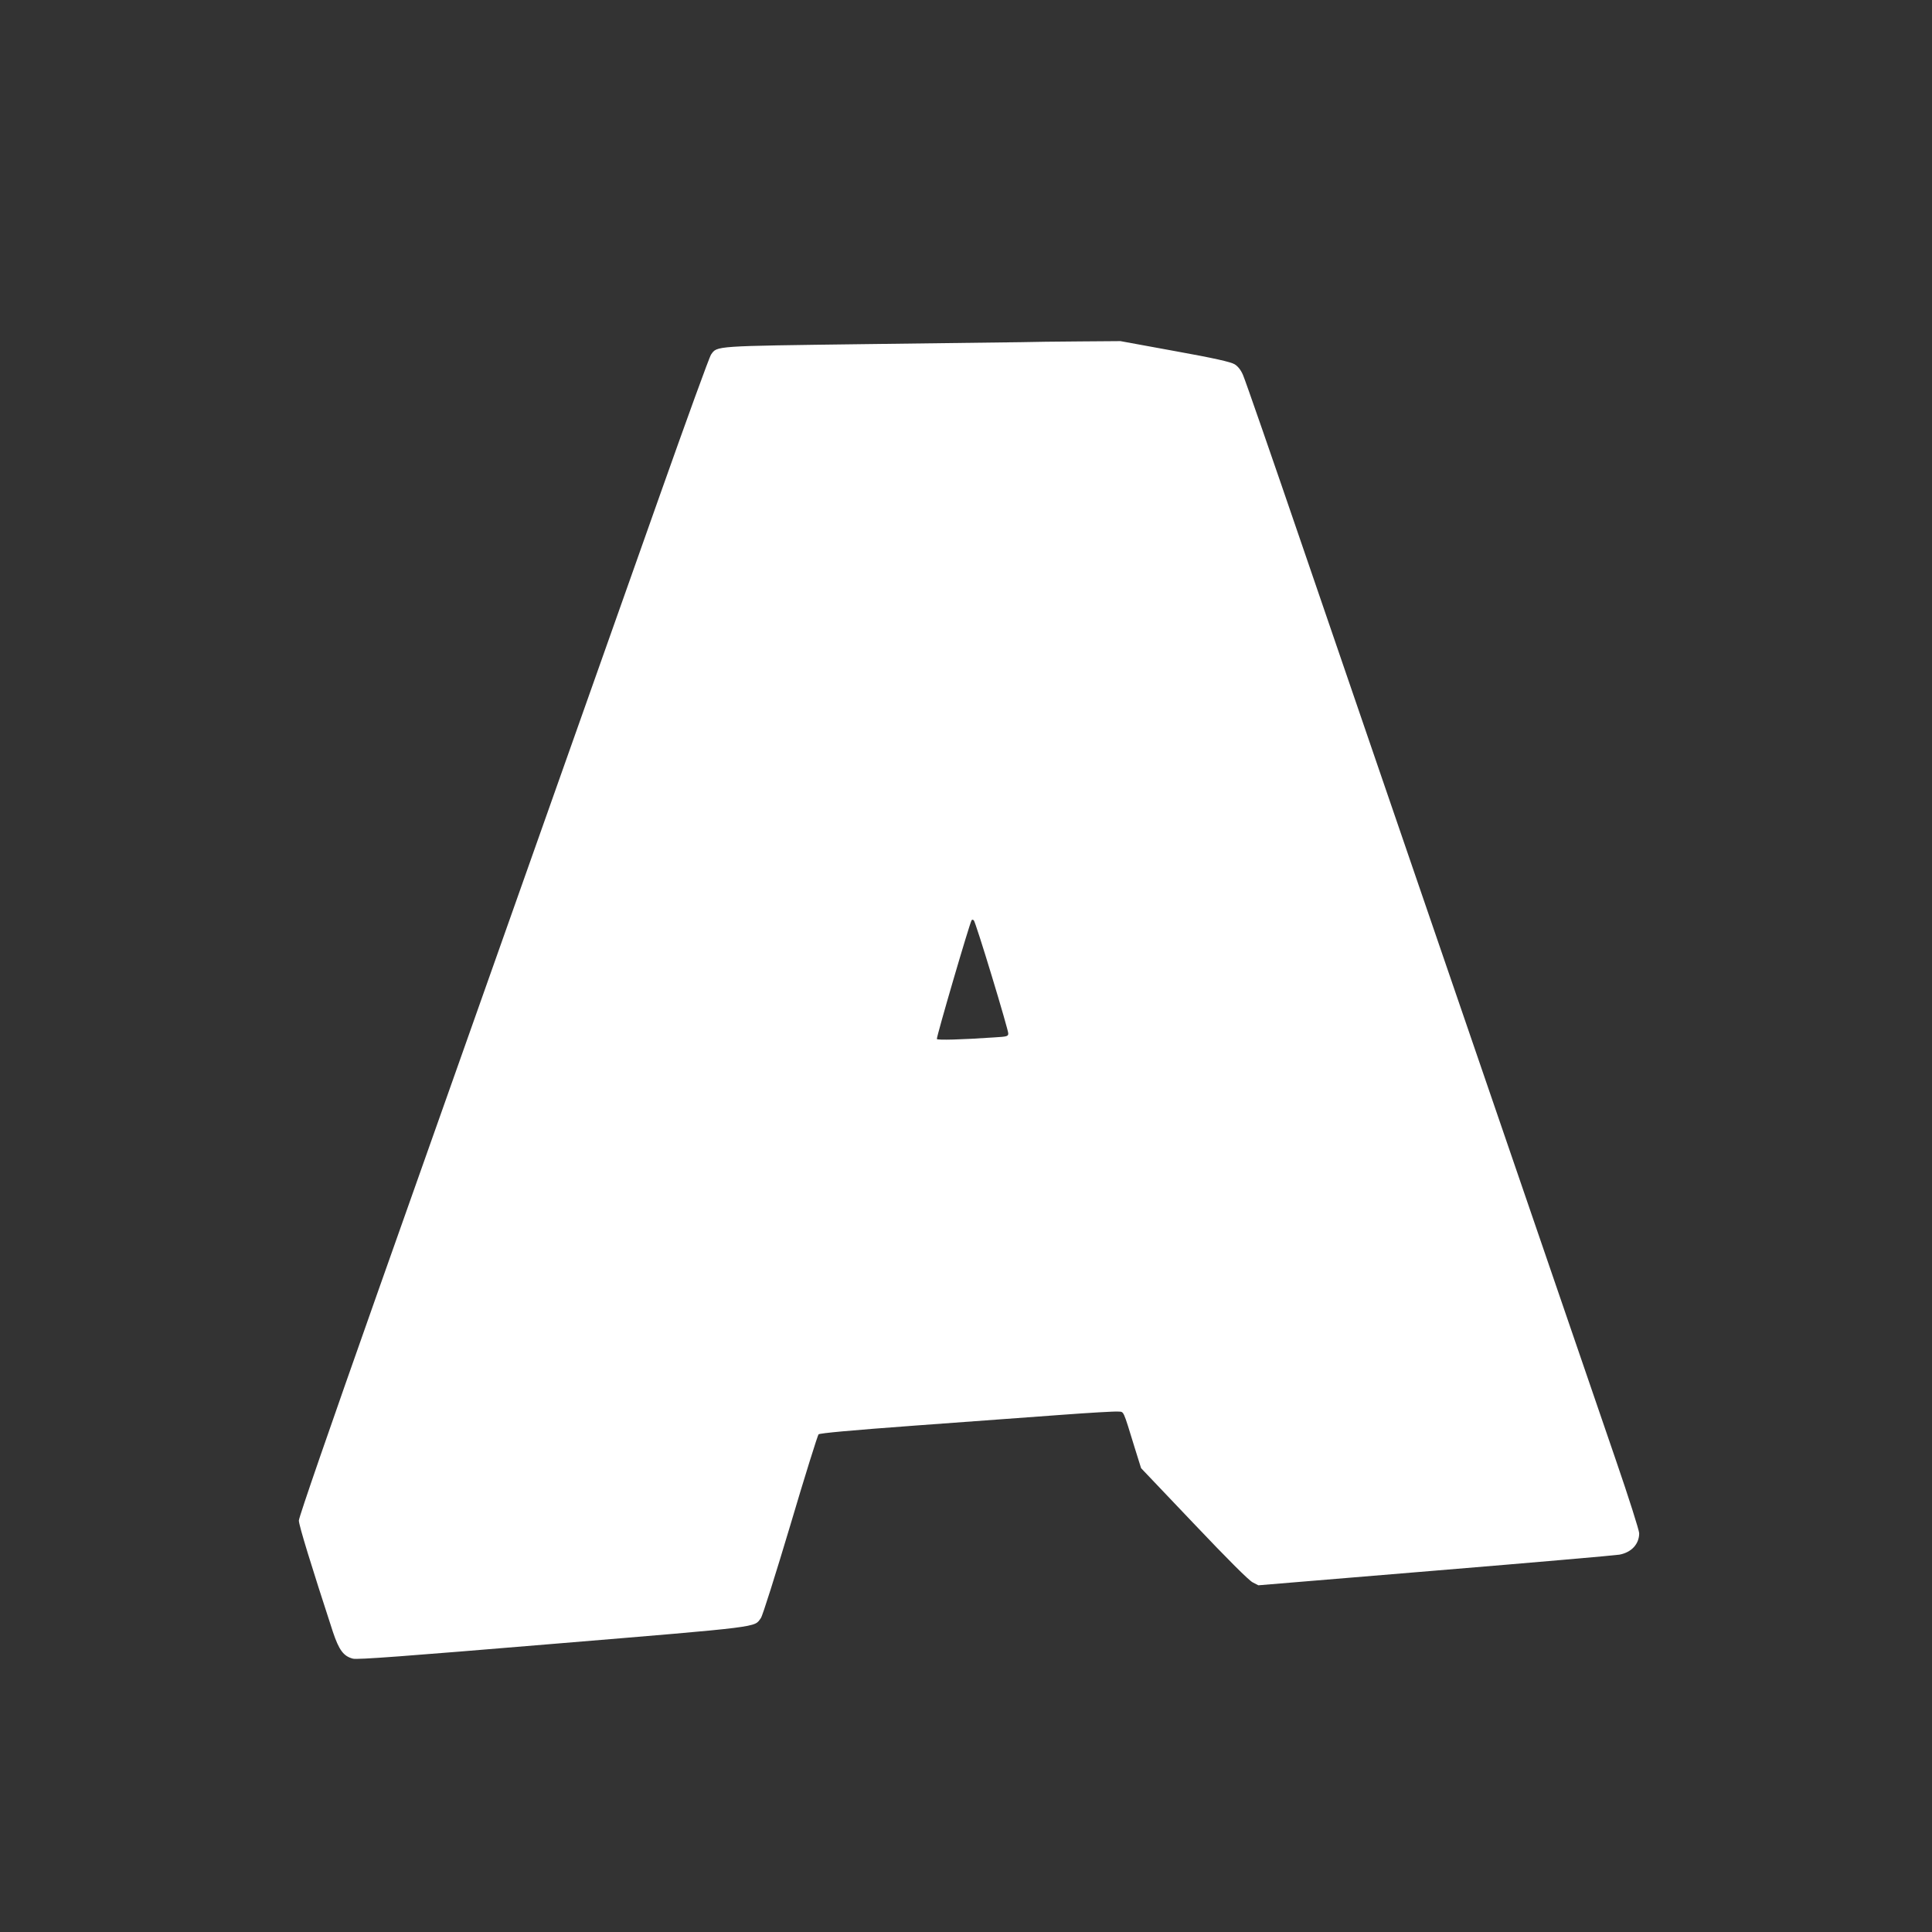
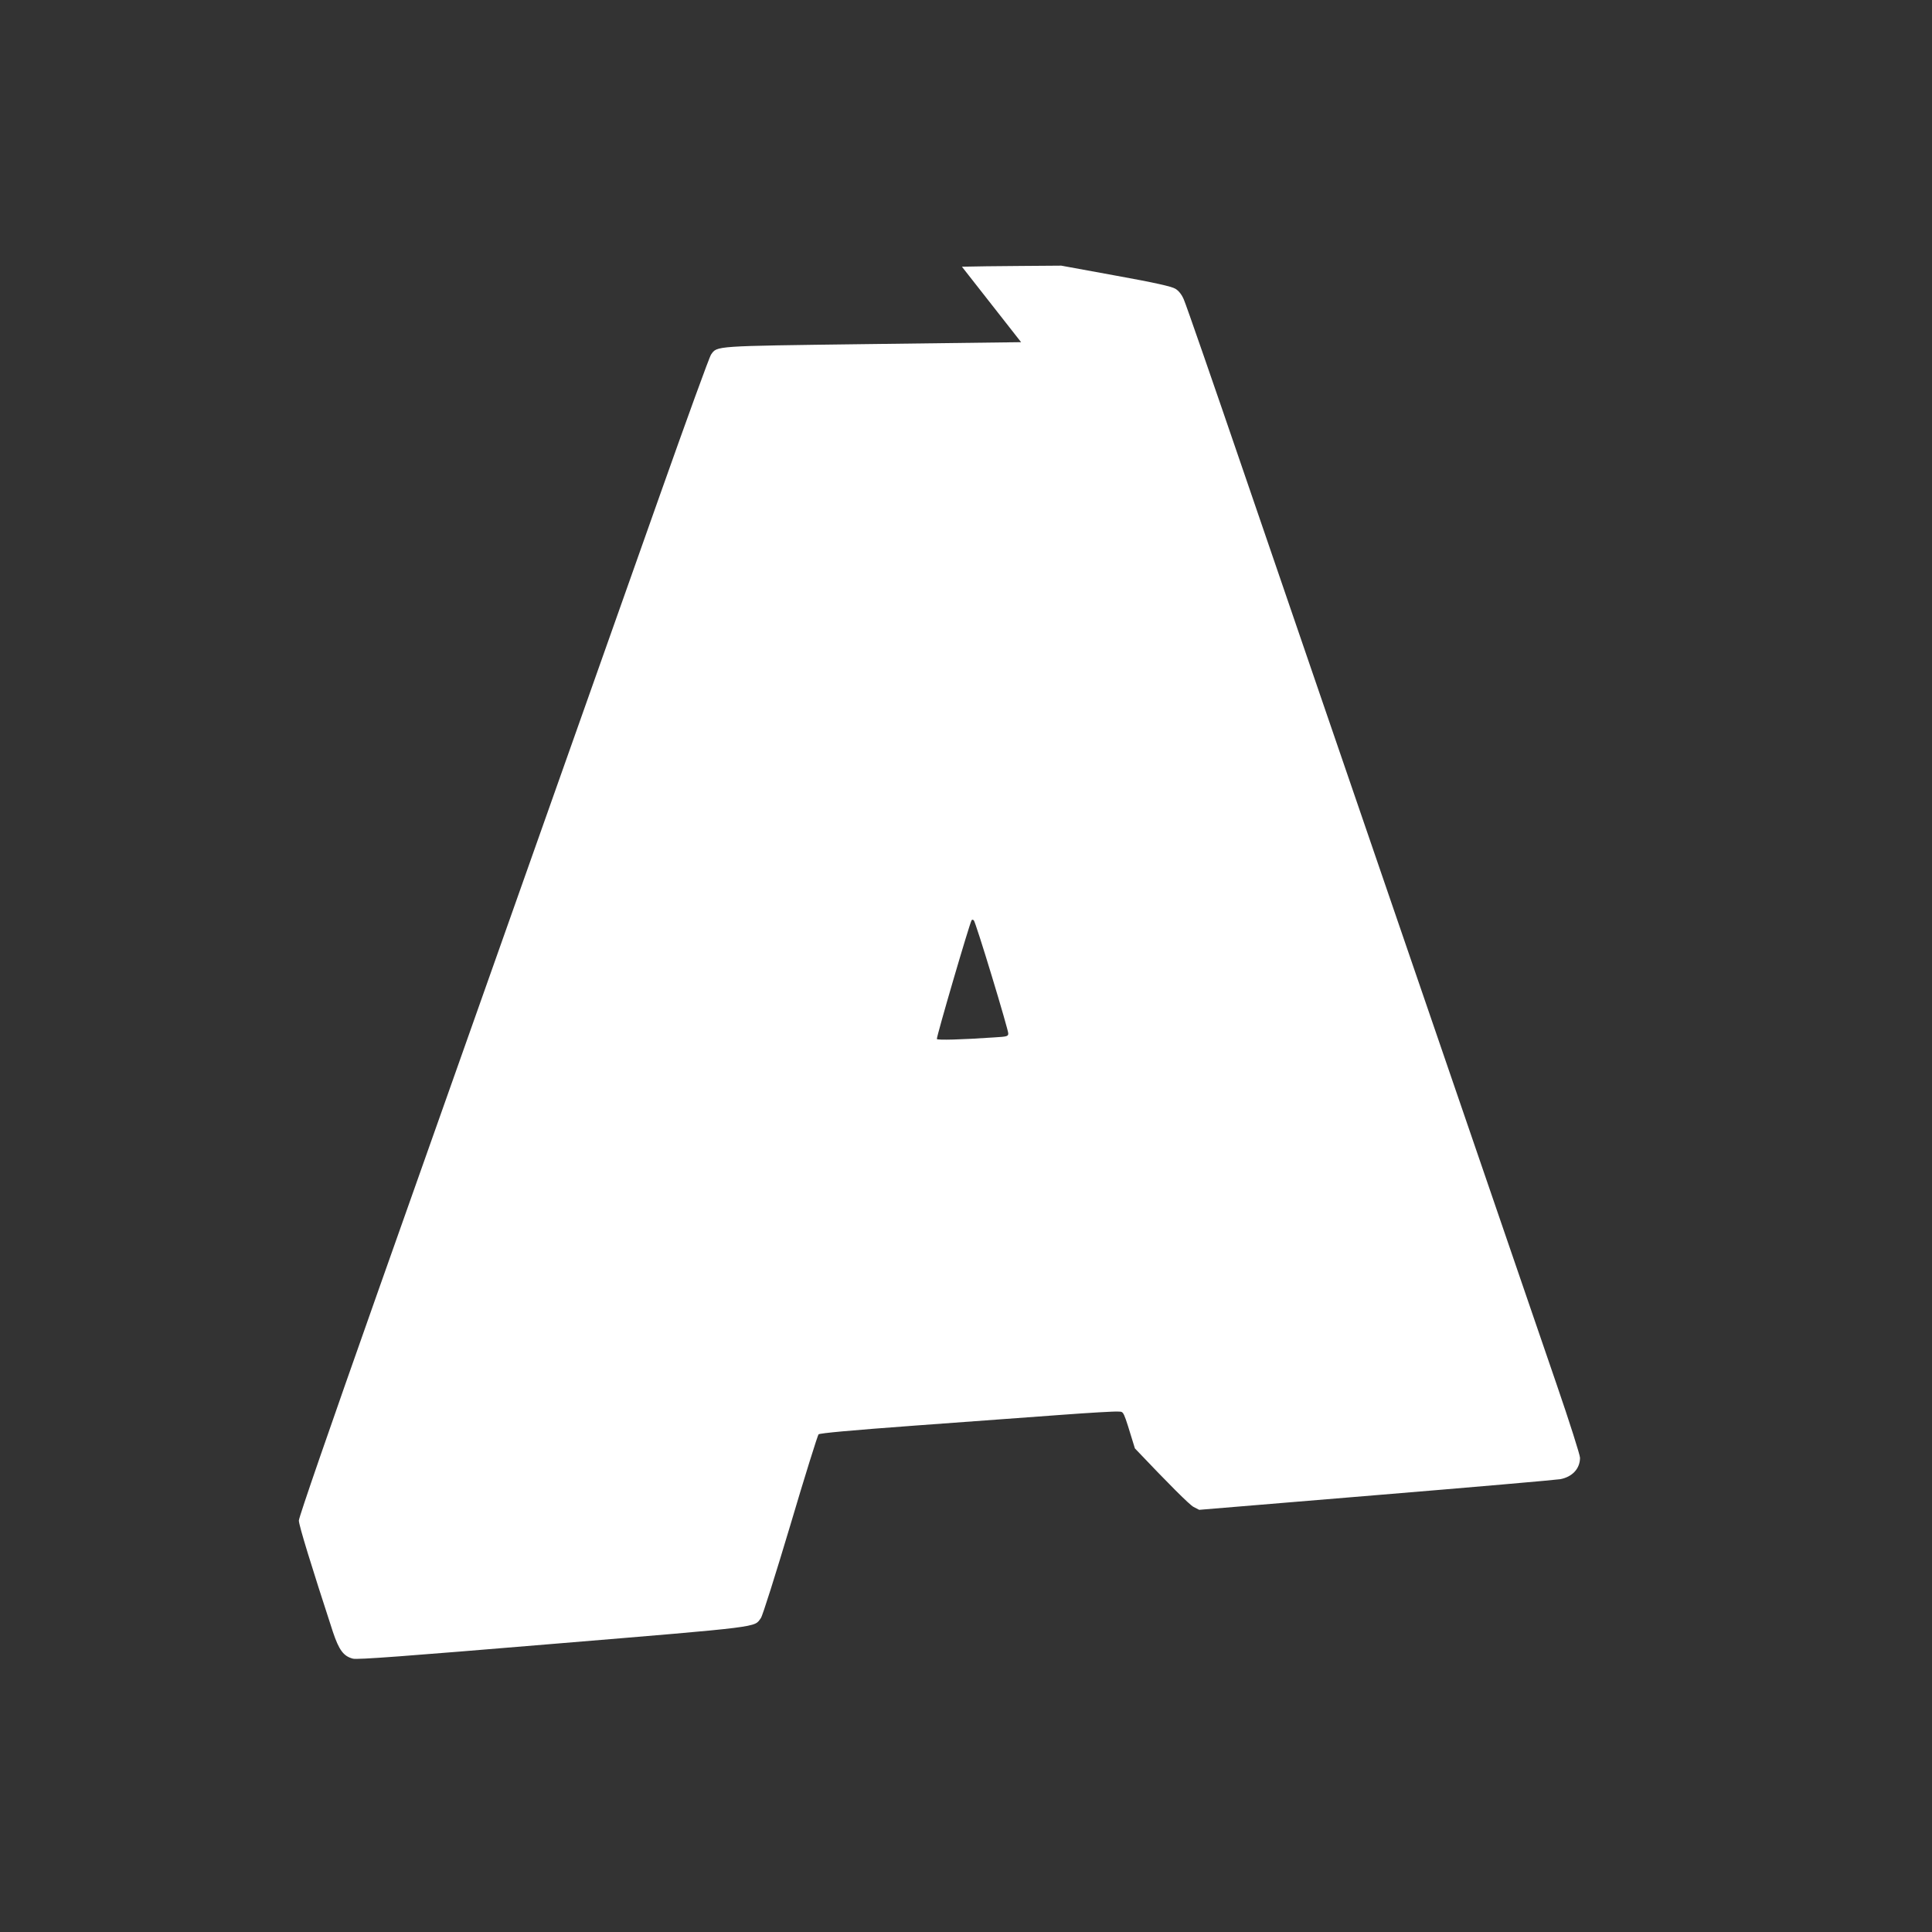
<svg xmlns="http://www.w3.org/2000/svg" version="1.0" width="1280pt" height="1280pt" viewBox="0 0 1280 1280" preserveAspectRatio="xMidYMid meet">
  <rect x="0" y="0" width="1280" height="1280" fill="#333333" stroke="none" />
  <g transform="translate(0,1280) scale(0.1,-0.1)" fill="#ffffff" stroke="none">
-     <path d="M6765 10533 c-66 -1 -534 -7 -1040 -13 -999 -13 -973 -11 -1014 -69 -11 -15 -163 -434 -339 -931 -176 -498 -551 -1555 -832 -2350 -281 -795 -747 -2112 -1036 -2927 -322 -911 -524 -1495 -524 -1517 0 -31 81 -295 226 -739 40 -119 70 -160 132 -176 28 -8 344 16 1328 98 1399 116 1329 108 1375 171 11 14 98 291 195 615 96 325 181 595 187 602 8 8 217 27 637 58 344 25 779 57 968 71 188 14 359 24 379 22 41 -3 31 19 112 -244 l41 -131 351 -369 c222 -234 364 -376 389 -388 l37 -19 1169 97 c643 53 1193 101 1223 106 80 15 131 70 131 142 0 18 -69 236 -154 483 -85 248 -499 1456 -921 2685 -422 1229 -938 2735 -1147 3345 -209 611 -390 1133 -403 1161 -14 33 -34 58 -56 71 -25 15 -134 40 -395 87 l-361 66 -269 -2 c-148 -1 -323 -3 -389 -5z m-194 -4200 c60 -197 109 -368 109 -379 0 -20 -7 -22 -92 -27 -219 -15 -375 -19 -381 -11 -5 9 216 764 230 787 3 5 9 5 15 -1 6 -6 59 -171 119 -369z" />
+     <path d="M6765 10533 c-66 -1 -534 -7 -1040 -13 -999 -13 -973 -11 -1014 -69 -11 -15 -163 -434 -339 -931 -176 -498 -551 -1555 -832 -2350 -281 -795 -747 -2112 -1036 -2927 -322 -911 -524 -1495 -524 -1517 0 -31 81 -295 226 -739 40 -119 70 -160 132 -176 28 -8 344 16 1328 98 1399 116 1329 108 1375 171 11 14 98 291 195 615 96 325 181 595 187 602 8 8 217 27 637 58 344 25 779 57 968 71 188 14 359 24 379 22 41 -3 31 19 112 -244 c222 -234 364 -376 389 -388 l37 -19 1169 97 c643 53 1193 101 1223 106 80 15 131 70 131 142 0 18 -69 236 -154 483 -85 248 -499 1456 -921 2685 -422 1229 -938 2735 -1147 3345 -209 611 -390 1133 -403 1161 -14 33 -34 58 -56 71 -25 15 -134 40 -395 87 l-361 66 -269 -2 c-148 -1 -323 -3 -389 -5z m-194 -4200 c60 -197 109 -368 109 -379 0 -20 -7 -22 -92 -27 -219 -15 -375 -19 -381 -11 -5 9 216 764 230 787 3 5 9 5 15 -1 6 -6 59 -171 119 -369z" />
  </g>
</svg>